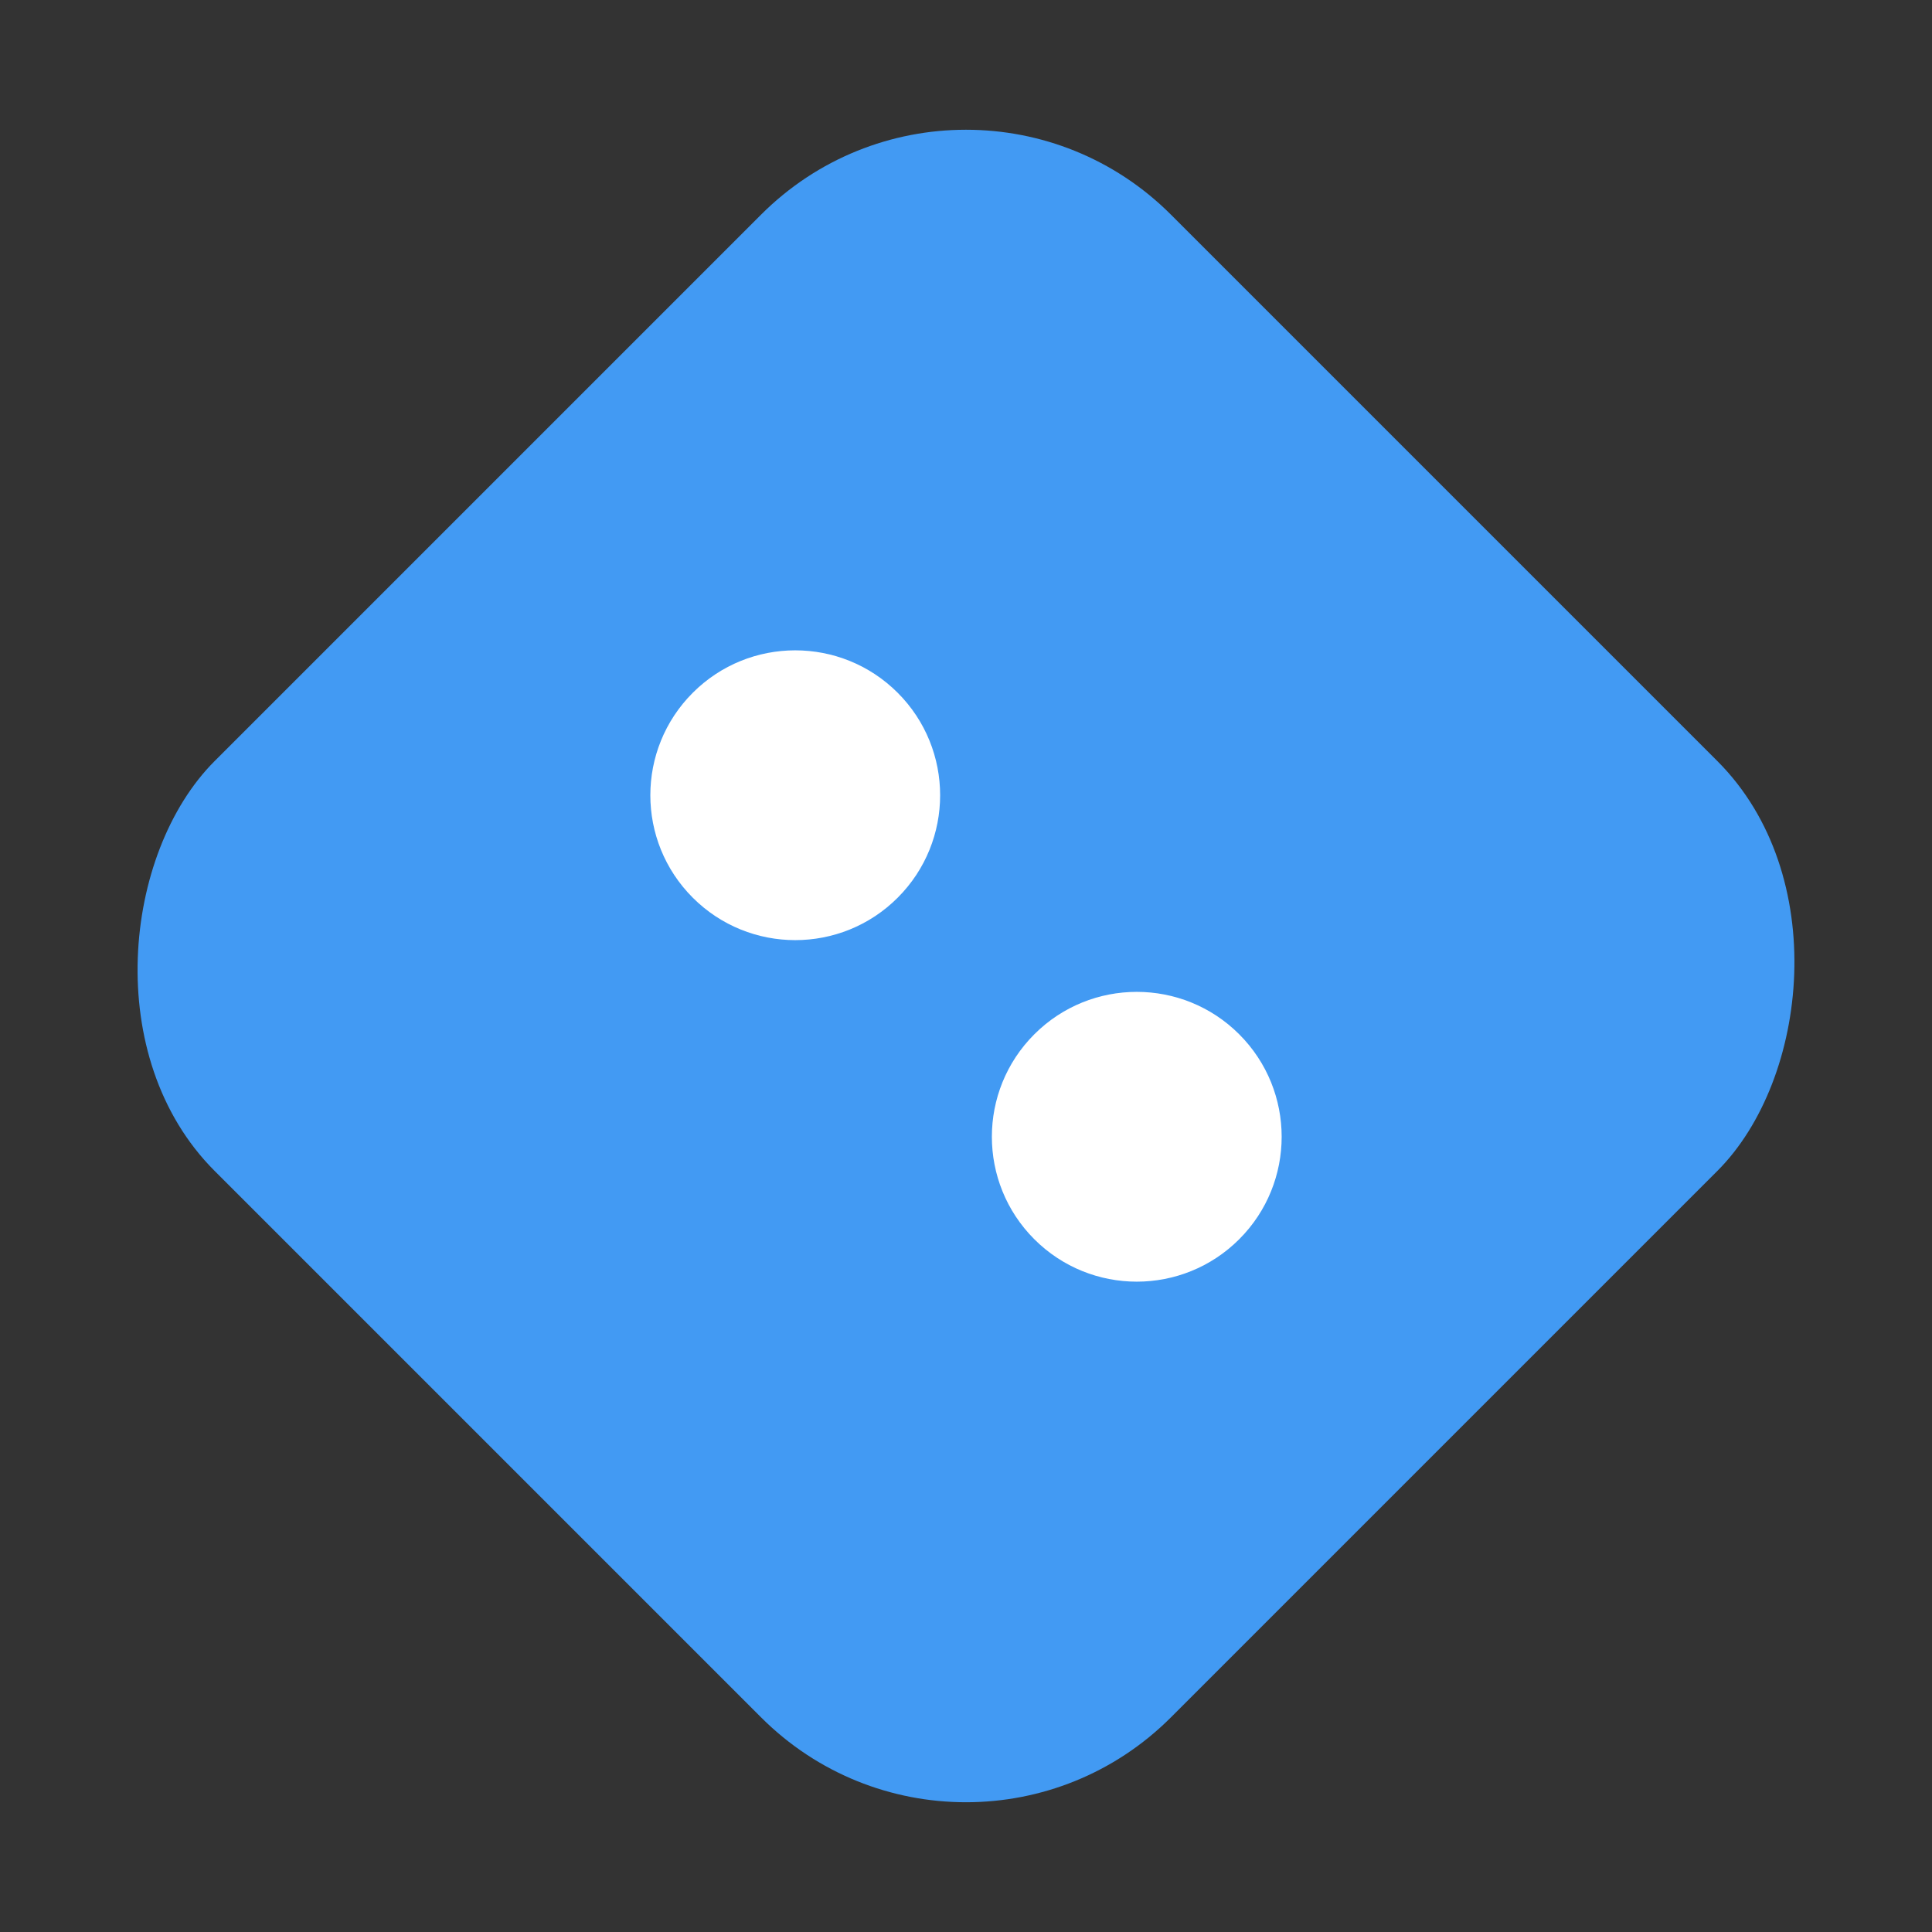
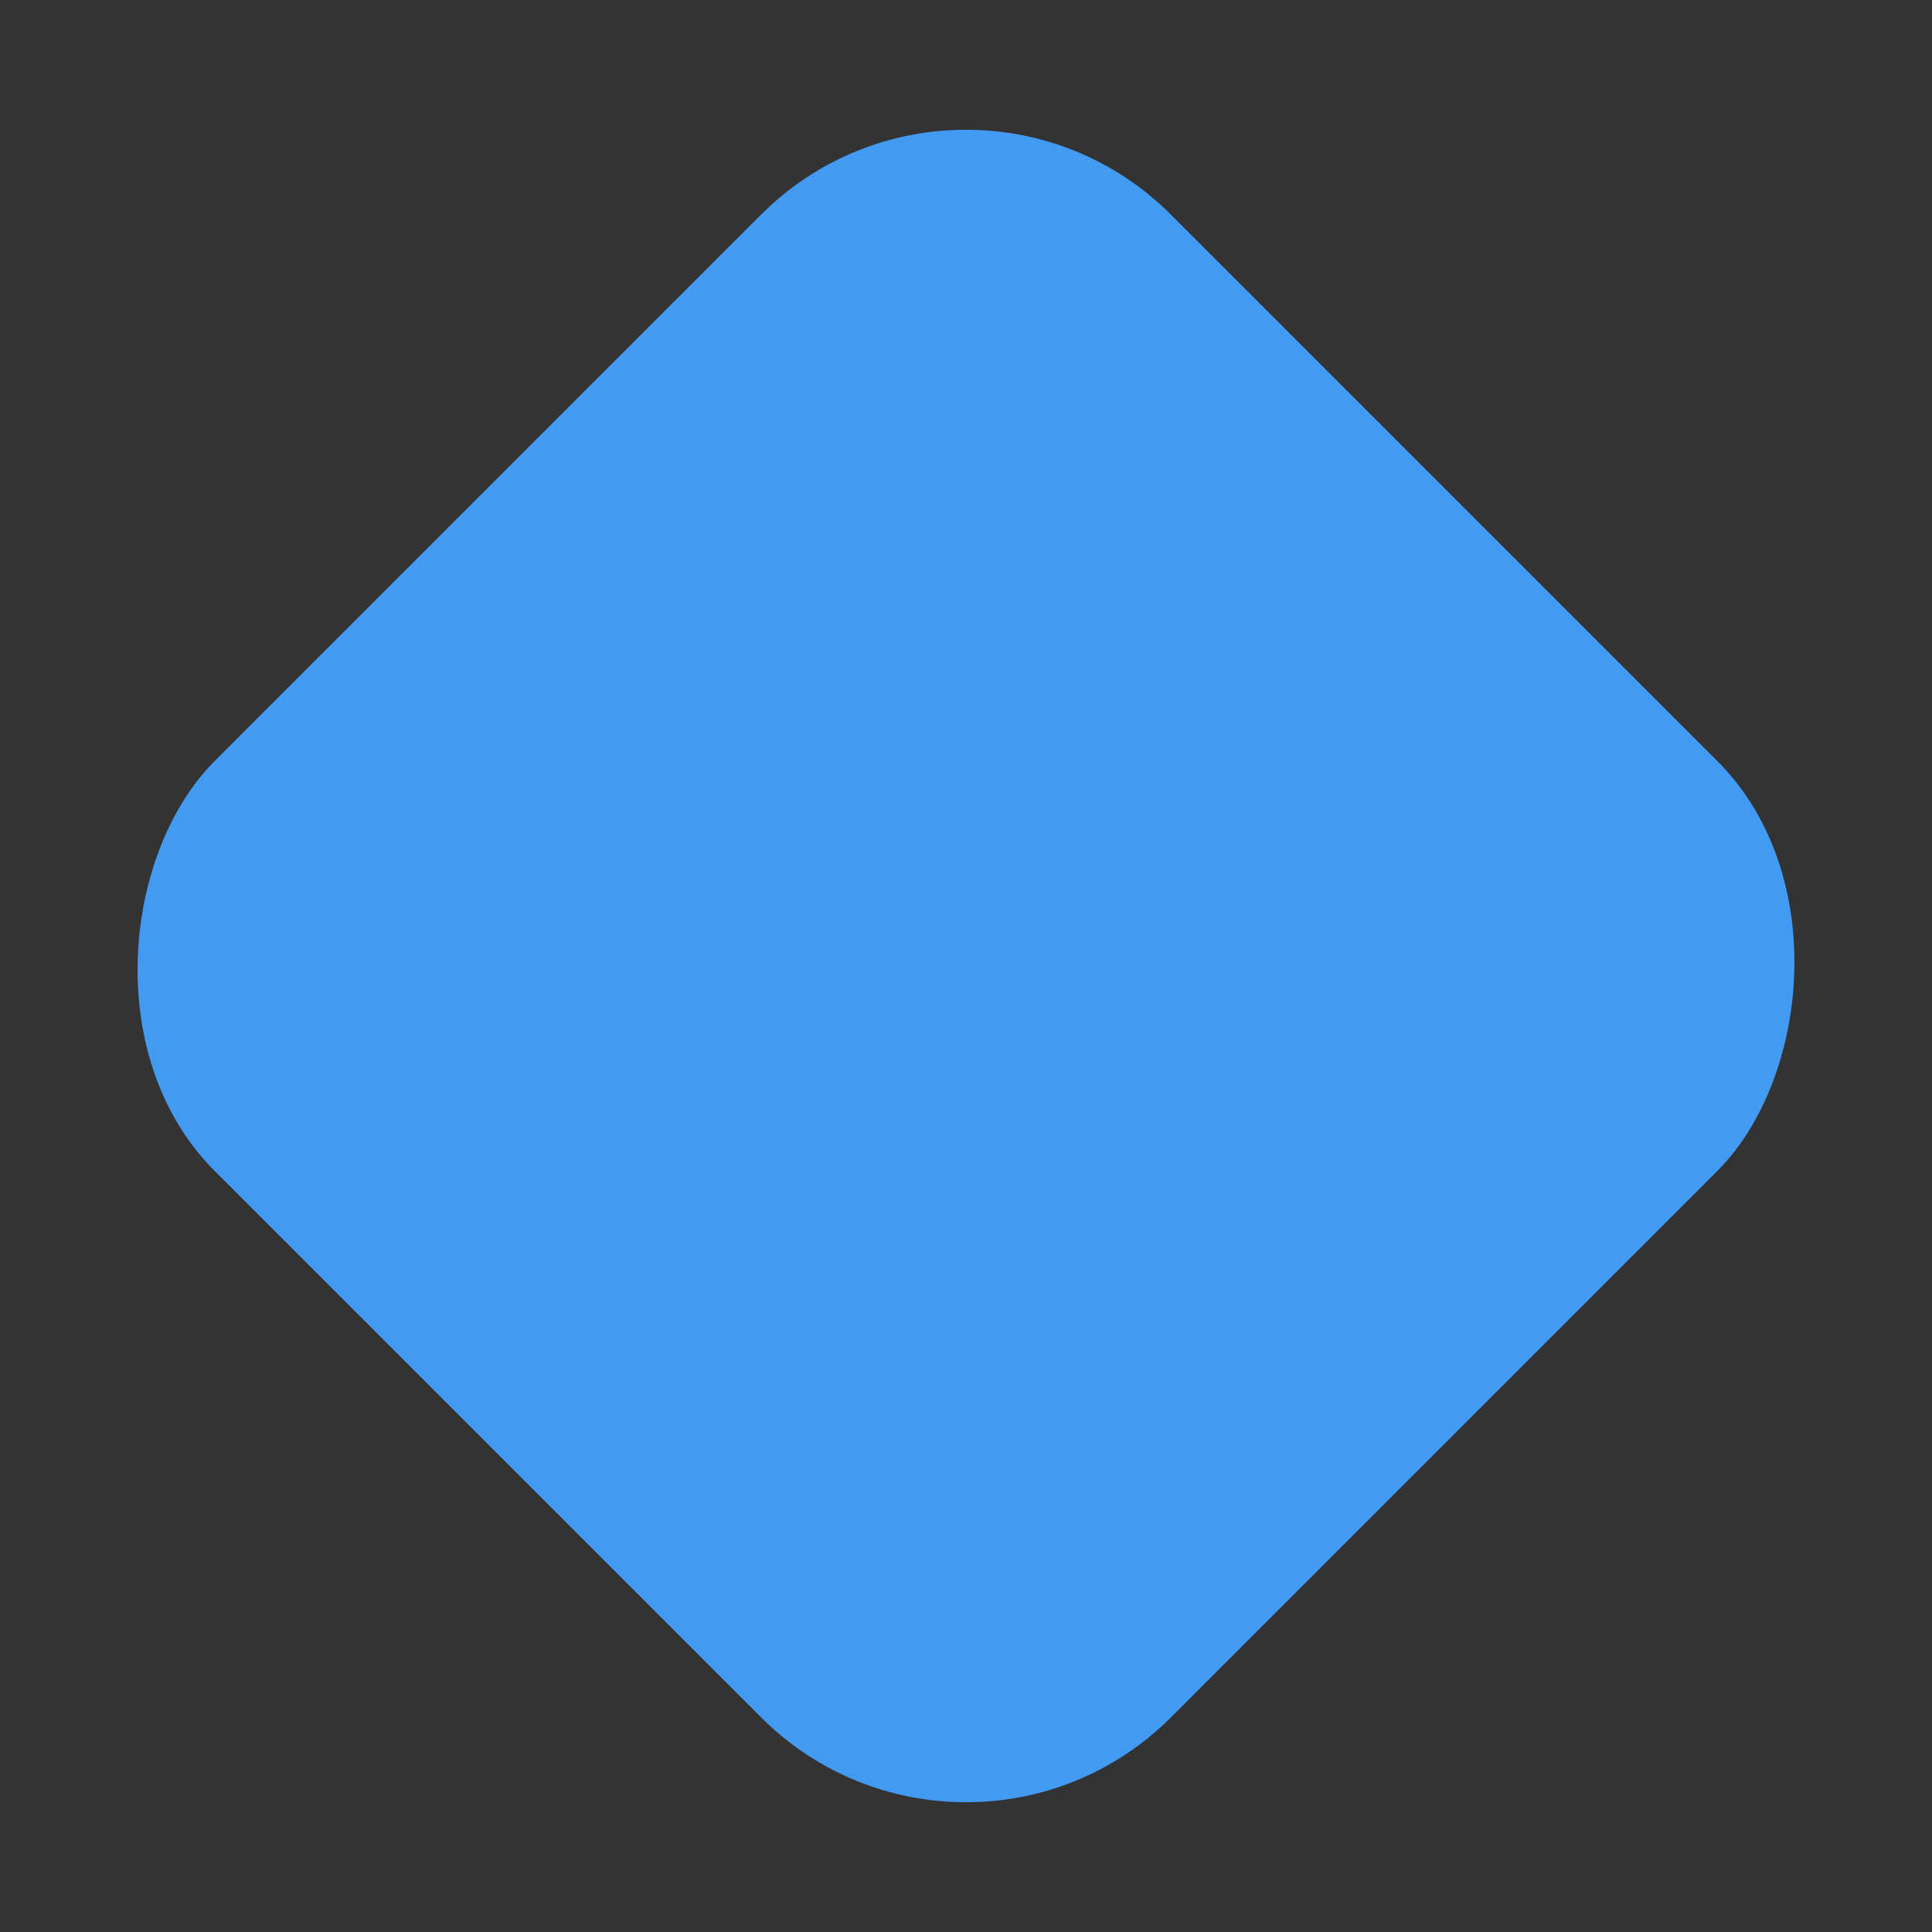
<svg xmlns="http://www.w3.org/2000/svg" width="80" height="80" viewBox="0 0 80 80" fill="none">
  <rect x="0" y="0" width="80" height="80" fill="#333333" stroke="none" />
  <rect x="40" y="0.402" width="56" height="56" rx="12" transform="rotate(45 40 0.402)" fill="#429AF3" />
-   <circle cx="32.929" cy="32.929" r="6" transform="rotate(45 32.929 32.929)" fill="white" />
-   <circle cx="47.071" cy="47.071" r="6" transform="rotate(45 47.071 47.071)" fill="white" />
</svg>